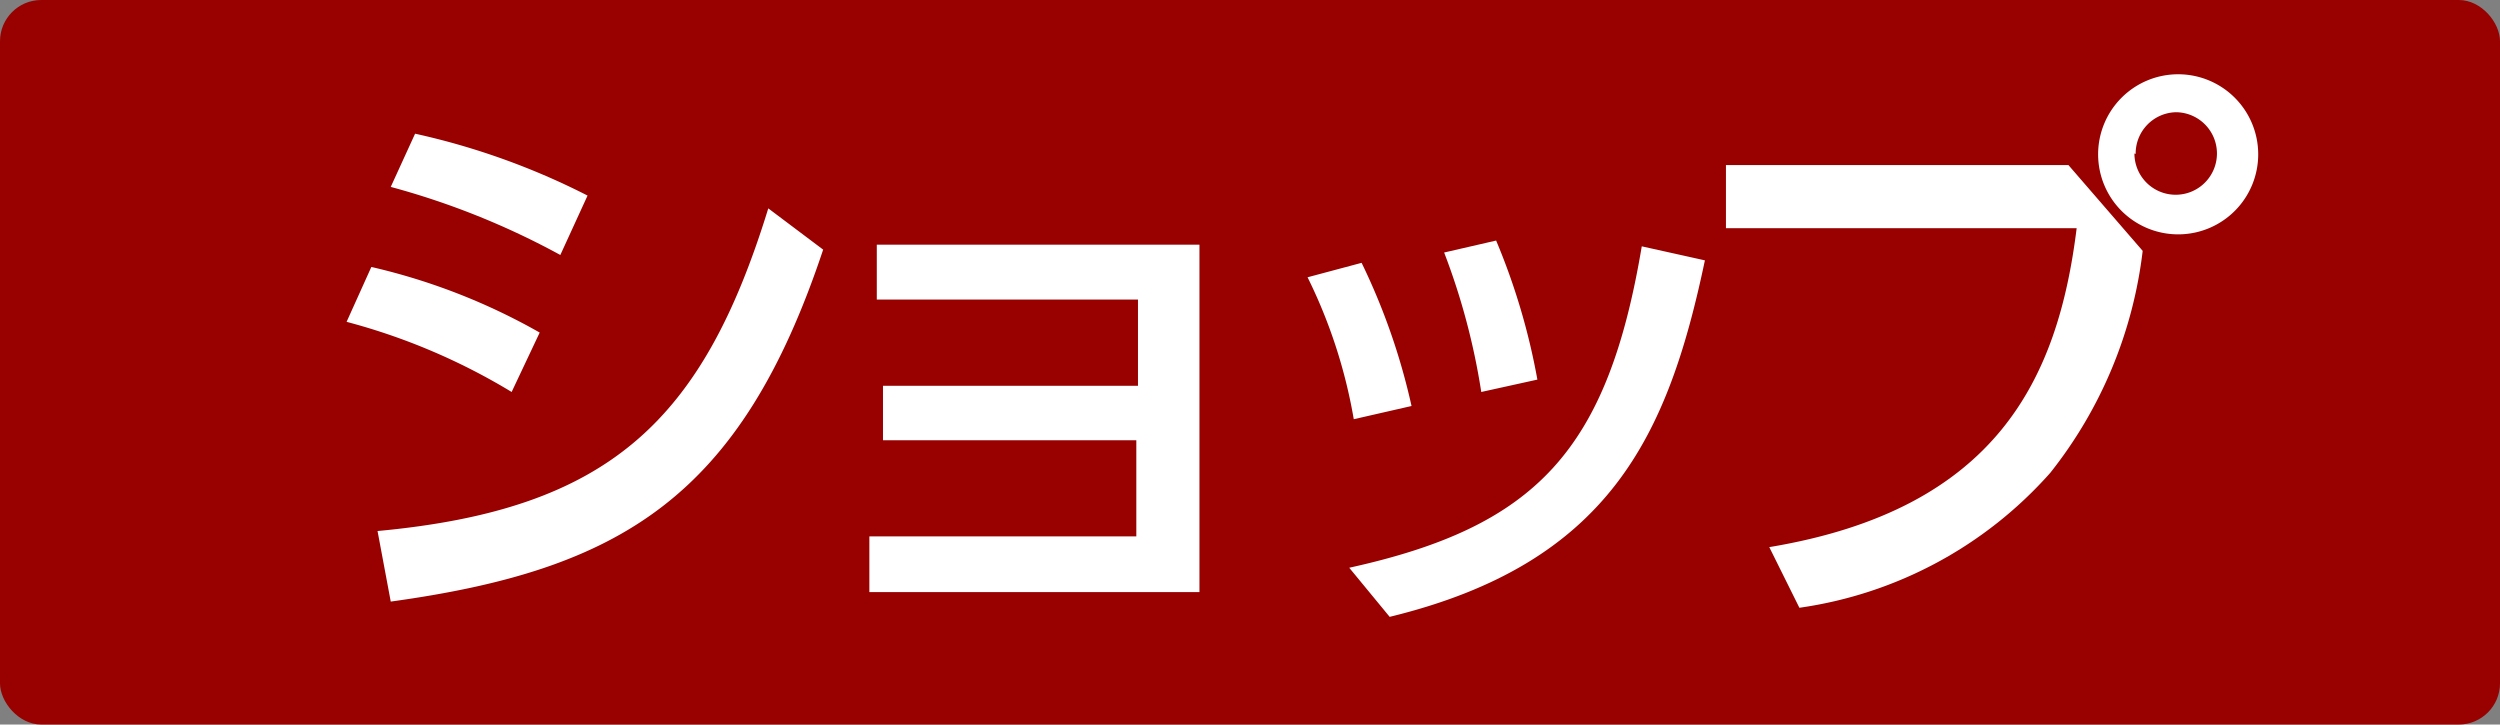
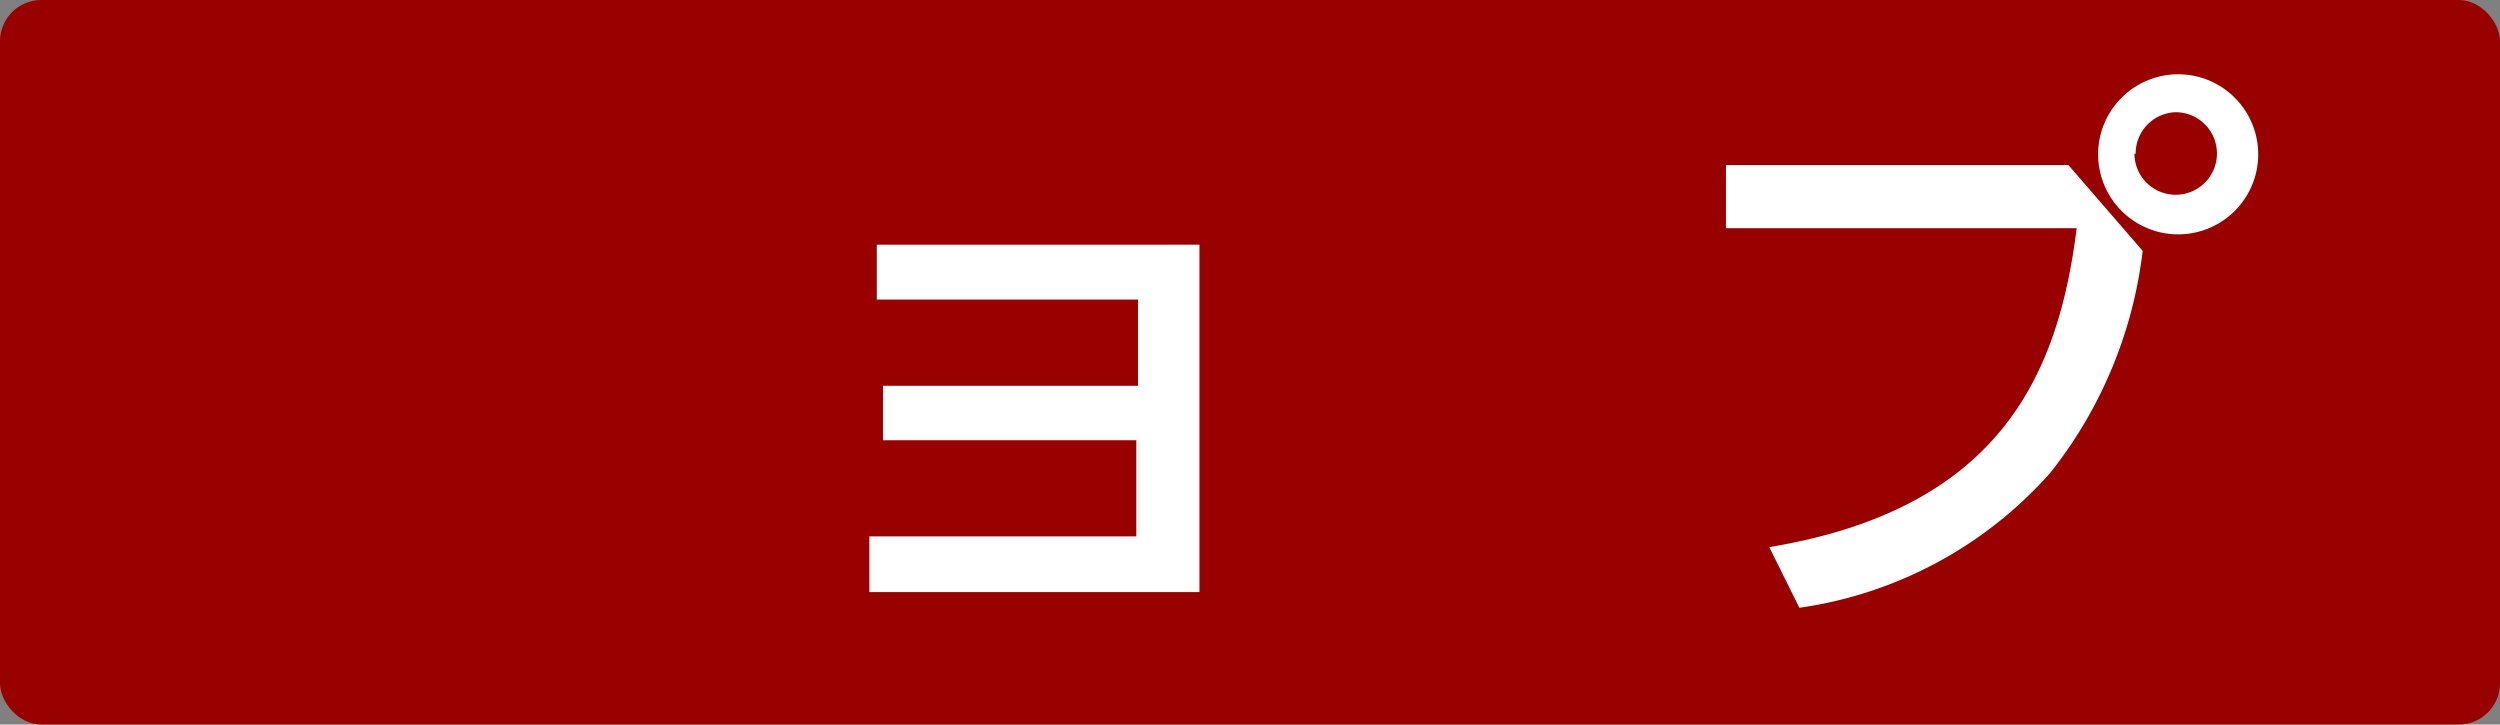
<svg xmlns="http://www.w3.org/2000/svg" width="60.59" height="17.56" viewBox="0 0 60.59 17.56">
  <rect x="0" y="0" width="60.59" height="17.56" fill="#808080" stroke="none" />
  <defs>
    <style>.cls-1{fill:#900;}.cls-2{fill:#fff;}</style>
  </defs>
  <title>アセット 37</title>
  <g id="レイヤー_2" data-name="レイヤー 2">
    <g id="レイヤー_1-2" data-name="レイヤー 1">
      <rect class="cls-1" width="60.59" height="17.56" rx="1" />
-       <path class="cls-2" d="M12.4,9.5a15.22,15.22,0,0,0-4-1.7L9,6.47a15.11,15.11,0,0,1,4.08,1.59ZM9.15,12.87c5.61-.52,7.88-2.66,9.47-7.82l1.33,1c-2,6-4.9,7.76-10.48,8.53Zm4.43-6.69A18.73,18.73,0,0,0,9.47,4.53l.59-1.29a17.43,17.43,0,0,1,4.18,1.5Z" />
      <path class="cls-2" d="M21.4,10.67V9.35h6.18V7.26H21.25V5.93h7.82v8.42h-8V13h6.47V10.67Z" />
-       <path class="cls-2" d="M32.81,10.16a12.52,12.52,0,0,0-1.12-3.44L33,6.37a15.72,15.72,0,0,1,1.21,3.47Zm-.11,3.6c4.54-1,6.26-2.85,7.09-7.79l1.53.34c-.89,4.23-2.3,7.34-7.64,8.64ZM35.9,9.5A16.39,16.39,0,0,0,35,6.12l1.26-.29a16,16,0,0,1,1,3.37Z" />
      <path class="cls-2" d="M50.13,4l1.8,2.08a10.66,10.66,0,0,1-2.24,5.38,10,10,0,0,1-6.08,3.27l-.73-1.47c5.53-.92,7-4.1,7.45-7.73h-8.5V4Zm4.6-.28A1.94,1.94,0,1,1,52.8,1.8,1.94,1.94,0,0,1,54.73,3.73Zm-3,0a1,1,0,1,0,1-1A1,1,0,0,0,51.76,3.73Z" />
    </g>
  </g>
</svg>